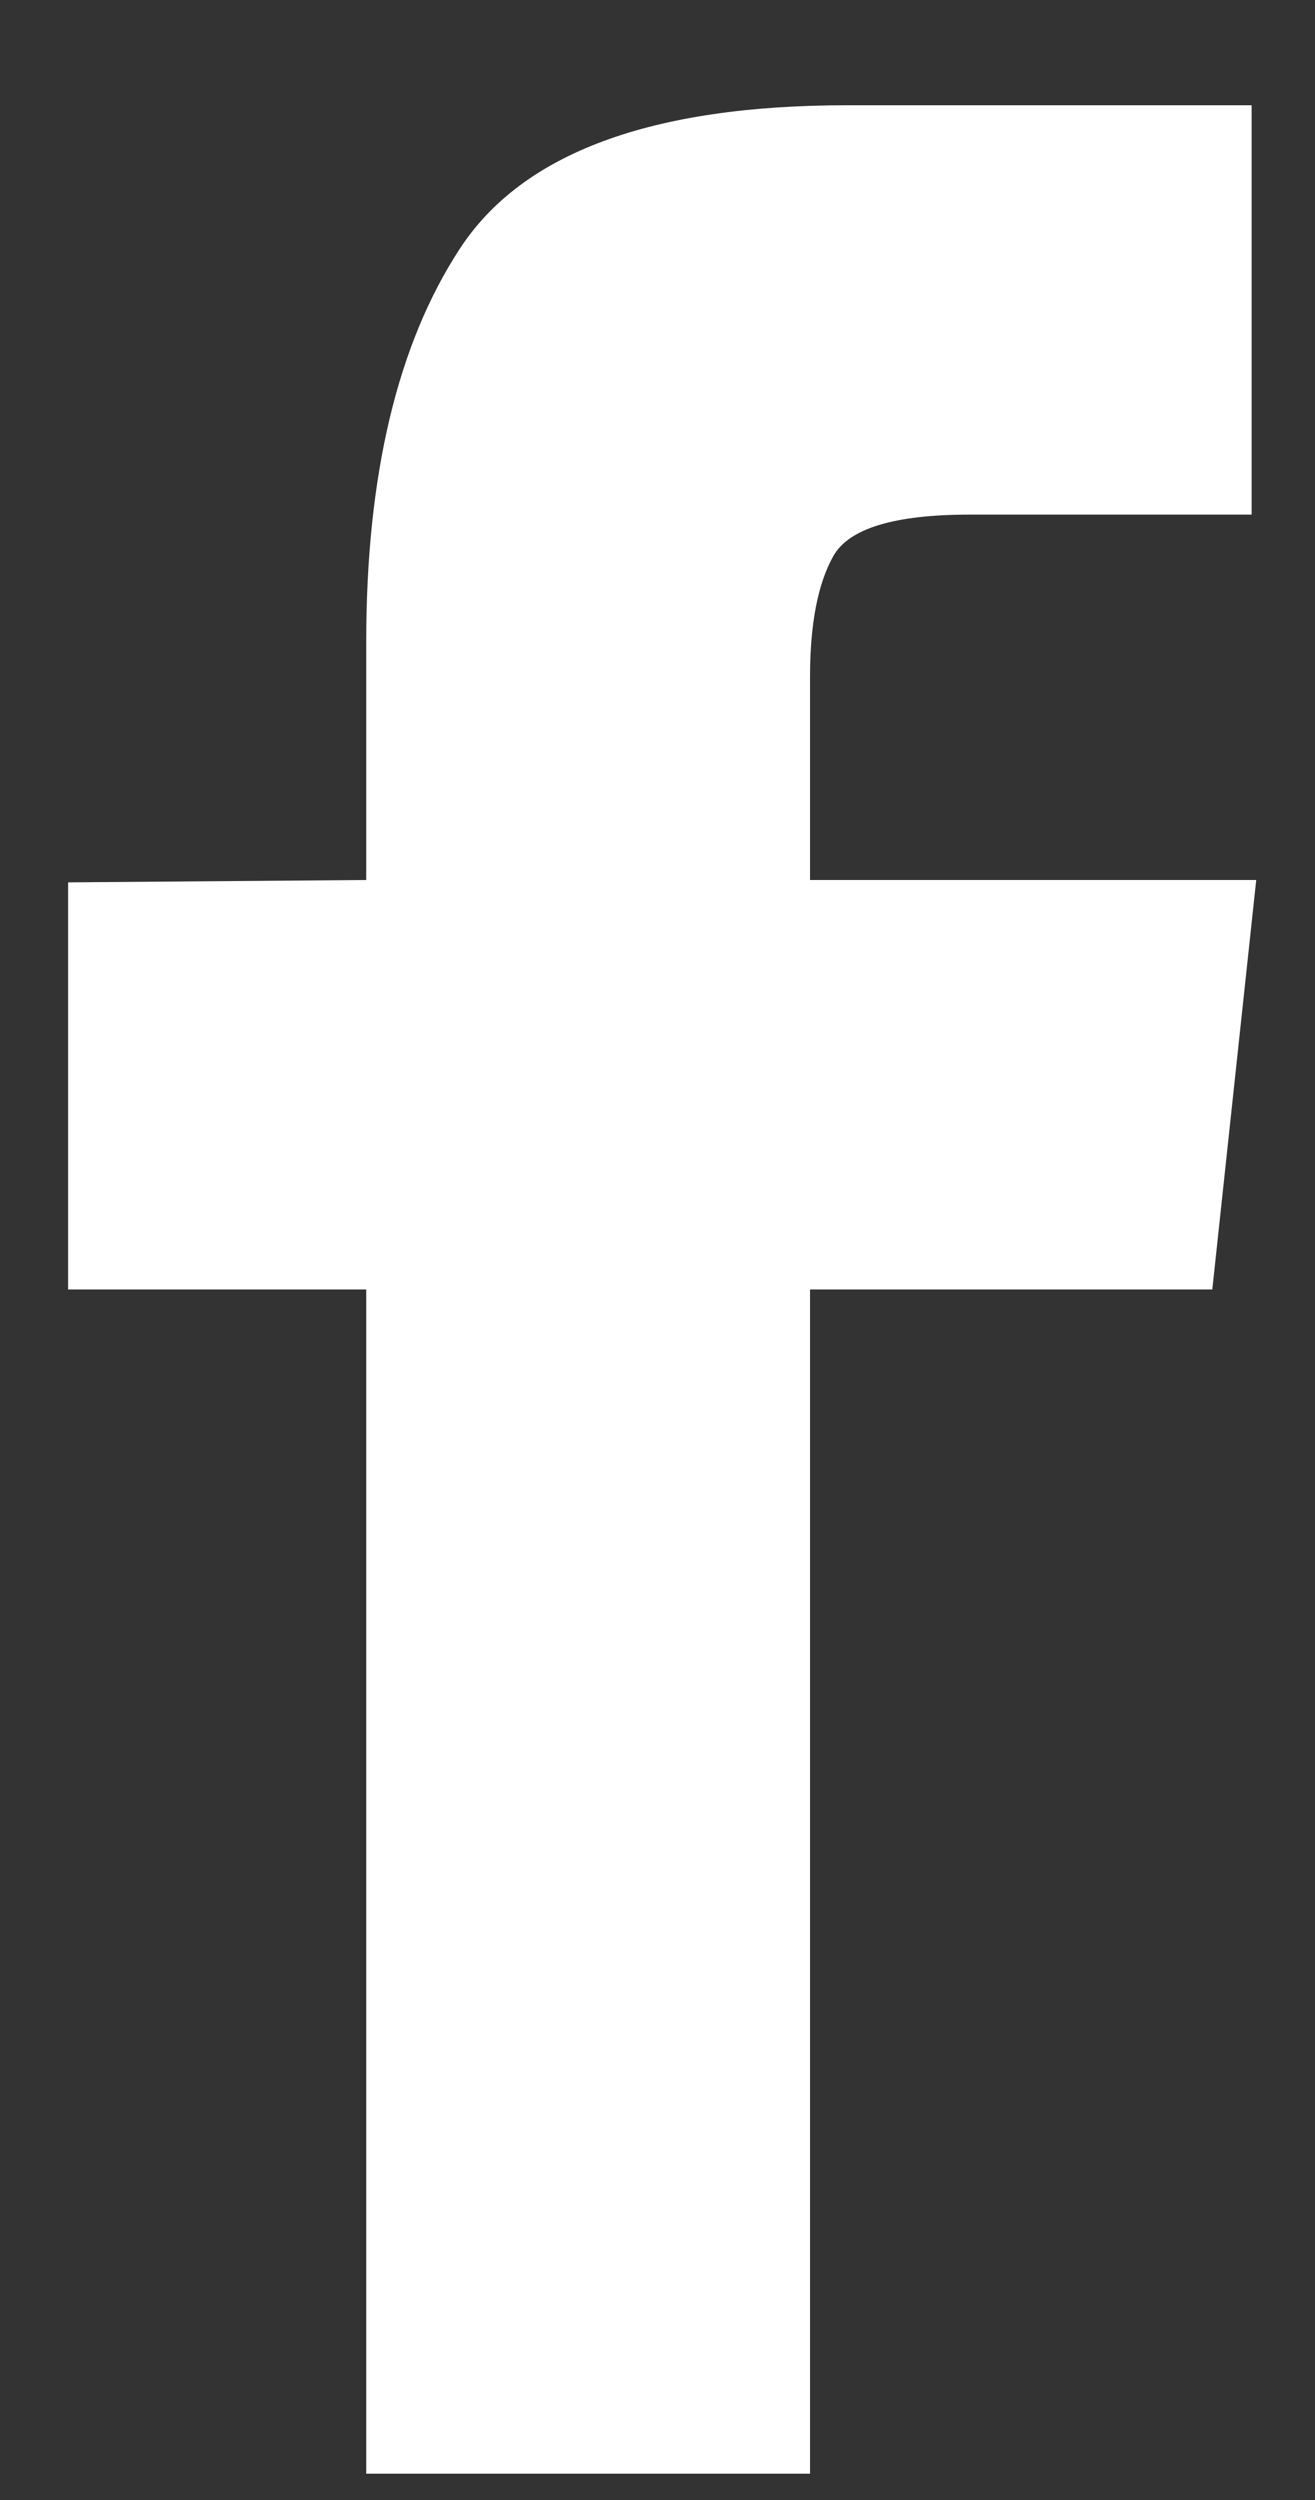
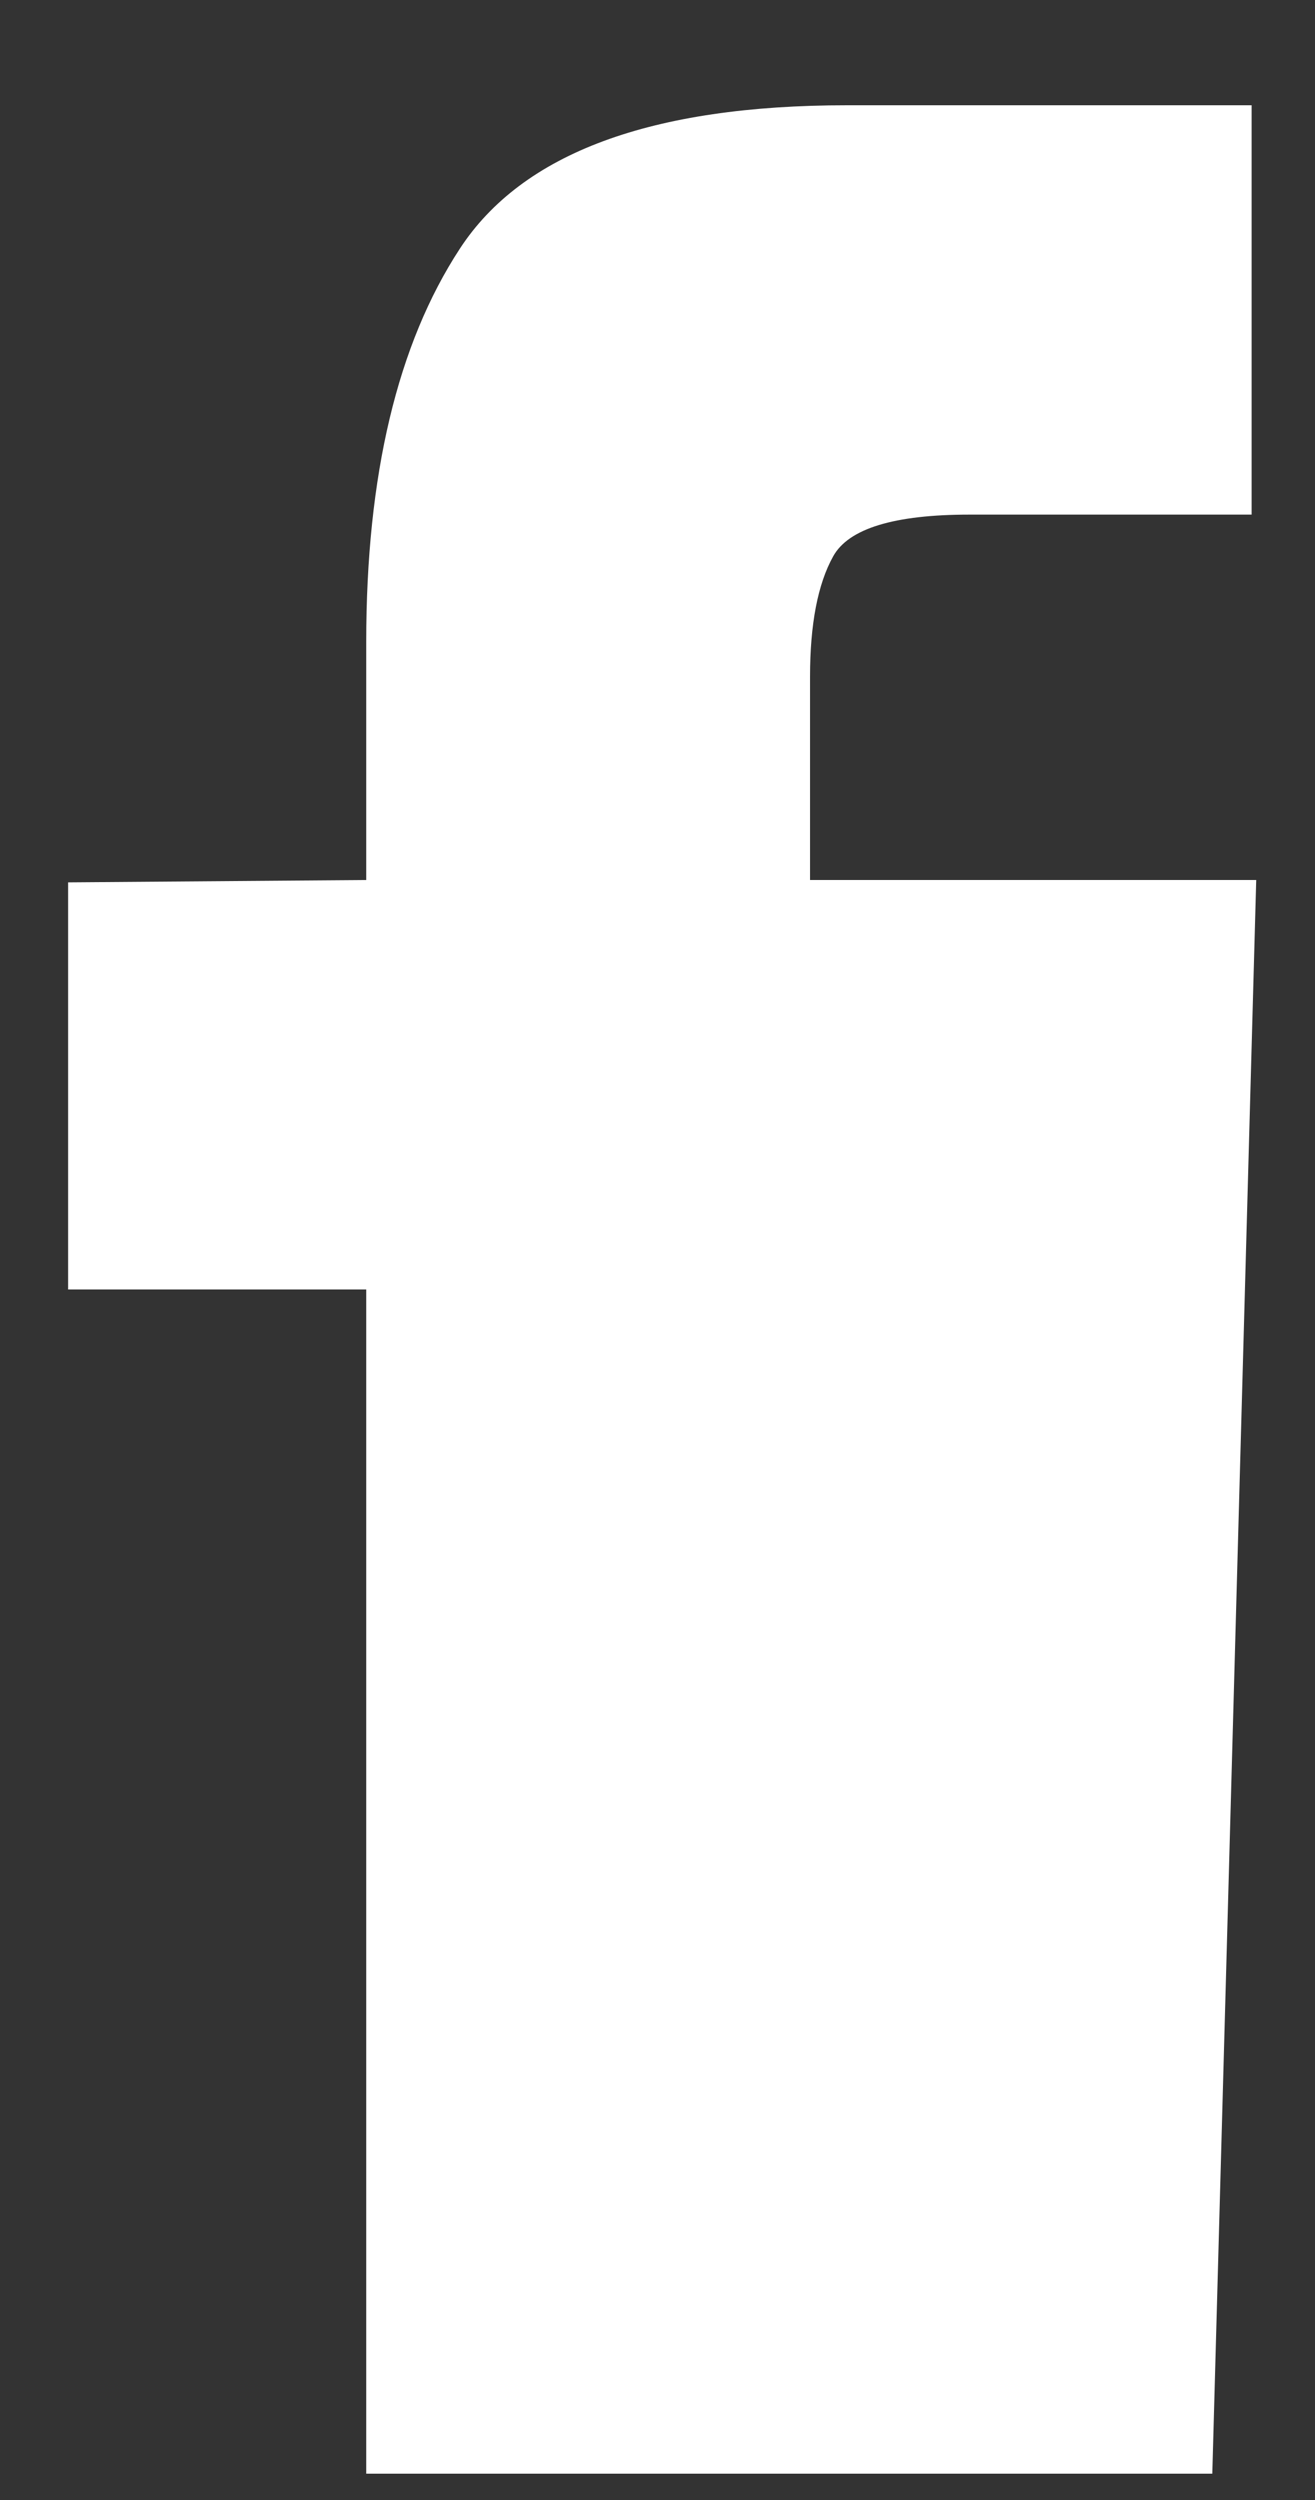
<svg xmlns="http://www.w3.org/2000/svg" width="10" height="19" viewBox="0 0 10 19" fill="none">
  <rect x="0" y="0" width="10" height="19" fill="#333333" stroke="none" />
-   <path d="M2.785 18.8H6.16V9.8H9.219L9.553 6.688H6.16V5.142C6.16 4.743 6.219 4.438 6.336 4.228C6.453 4.017 6.799 3.911 7.373 3.911H9.518V0.8H6.441C4.953 0.8 3.972 1.163 3.497 1.89C3.022 2.616 2.785 3.612 2.785 4.878V6.688L0.518 6.706V9.8H2.785V18.8Z" fill="white" />
+   <path d="M2.785 18.8H6.16H9.219L9.553 6.688H6.16V5.142C6.16 4.743 6.219 4.438 6.336 4.228C6.453 4.017 6.799 3.911 7.373 3.911H9.518V0.8H6.441C4.953 0.8 3.972 1.163 3.497 1.89C3.022 2.616 2.785 3.612 2.785 4.878V6.688L0.518 6.706V9.8H2.785V18.8Z" fill="white" />
</svg>